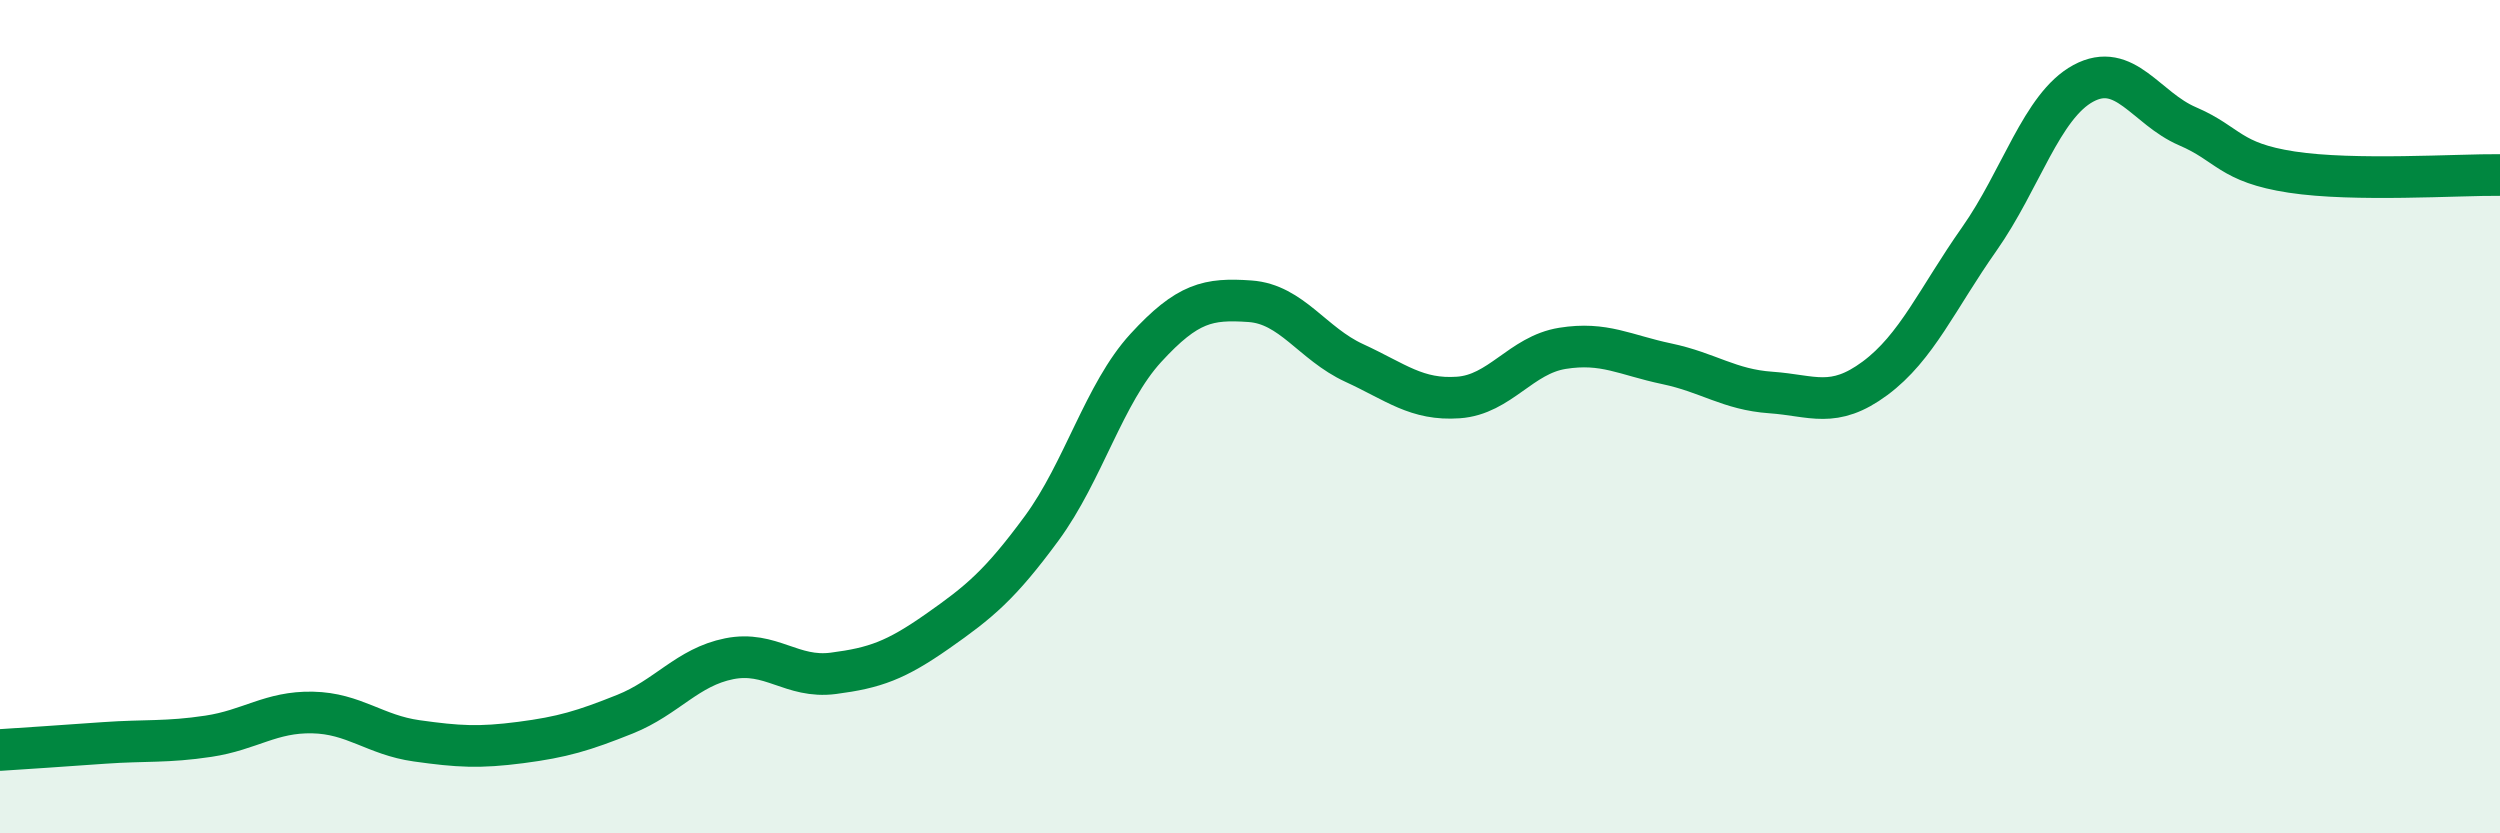
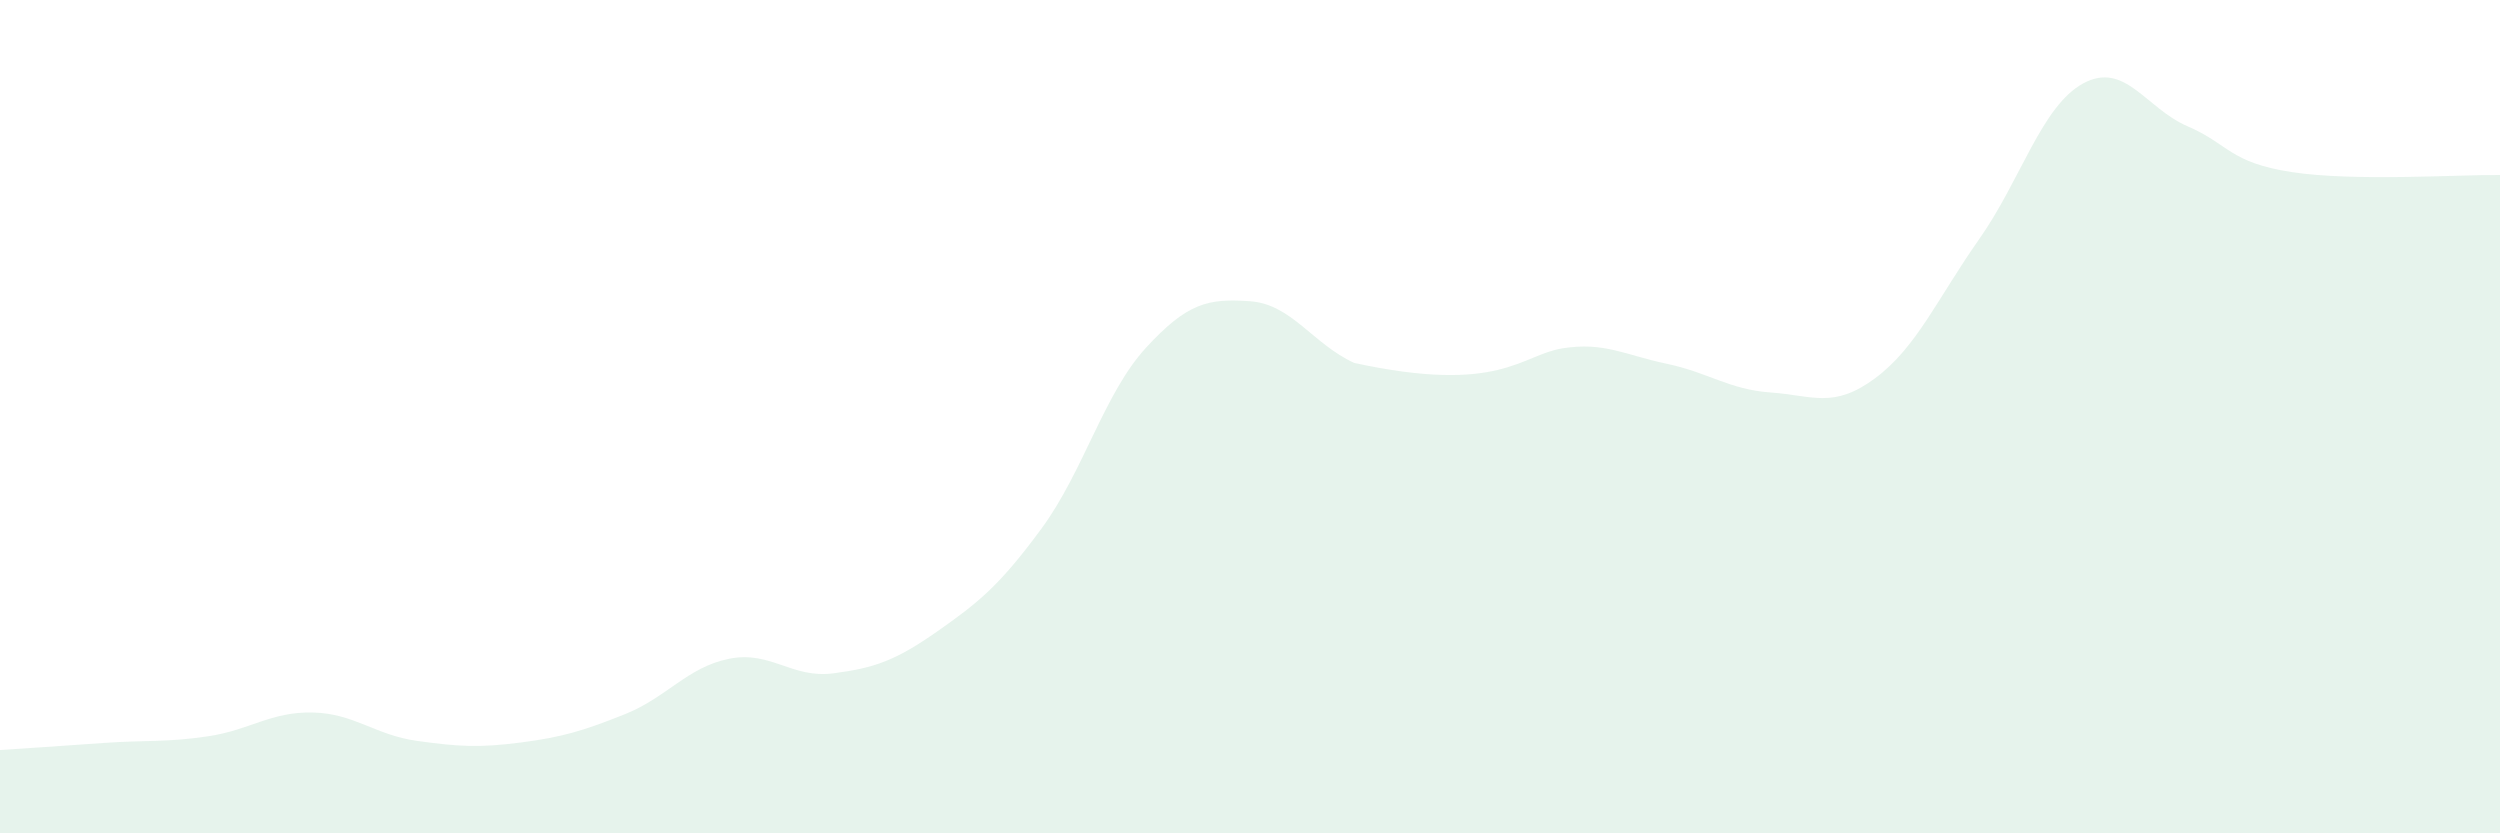
<svg xmlns="http://www.w3.org/2000/svg" width="60" height="20" viewBox="0 0 60 20">
-   <path d="M 0,18 C 0.5,17.97 1.5,17.9 2.5,17.83 C 3.5,17.76 4,17.82 5,17.67 C 6,17.52 6.5,17.08 7.5,17.1 C 8.5,17.12 9,17.64 10,17.78 C 11,17.92 11.5,17.95 12.5,17.82 C 13.5,17.69 14,17.54 15,17.14 C 16,16.74 16.5,16.01 17.5,15.81 C 18.5,15.61 19,16.29 20,16.16 C 21,16.03 21.5,15.85 22.5,15.15 C 23.5,14.45 24,14.04 25,12.68 C 26,11.32 26.5,9.44 27.5,8.35 C 28.5,7.26 29,7.16 30,7.23 C 31,7.3 31.5,8.25 32.5,8.71 C 33.5,9.17 34,9.61 35,9.54 C 36,9.47 36.5,8.52 37.5,8.36 C 38.5,8.2 39,8.52 40,8.73 C 41,8.94 41.5,9.35 42.5,9.42 C 43.5,9.49 44,9.82 45,9.08 C 46,8.34 46.5,7.16 47.5,5.74 C 48.5,4.32 49,2.54 50,2 C 51,1.46 51.5,2.6 52.5,3.03 C 53.5,3.46 53.5,3.9 55,4.13 C 56.5,4.36 59,4.19 60,4.2L60 20L0 20Z" fill="#008740" opacity="0.1" stroke-linecap="round" stroke-linejoin="round" />
-   <path d="M 0,18 C 0.5,17.97 1.5,17.9 2.5,17.83 C 3.5,17.76 4,17.82 5,17.67 C 6,17.52 6.5,17.08 7.5,17.1 C 8.5,17.12 9,17.64 10,17.78 C 11,17.92 11.5,17.95 12.5,17.82 C 13.5,17.69 14,17.54 15,17.14 C 16,16.74 16.5,16.01 17.5,15.81 C 18.5,15.61 19,16.29 20,16.16 C 21,16.03 21.5,15.85 22.5,15.15 C 23.5,14.45 24,14.04 25,12.68 C 26,11.32 26.5,9.44 27.5,8.35 C 28.5,7.26 29,7.16 30,7.23 C 31,7.3 31.5,8.25 32.5,8.71 C 33.5,9.17 34,9.61 35,9.54 C 36,9.47 36.5,8.52 37.5,8.36 C 38.5,8.2 39,8.52 40,8.73 C 41,8.94 41.5,9.35 42.5,9.42 C 43.5,9.49 44,9.82 45,9.08 C 46,8.34 46.5,7.16 47.5,5.74 C 48.5,4.32 49,2.54 50,2 C 51,1.46 51.5,2.6 52.5,3.03 C 53.5,3.46 53.5,3.9 55,4.13 C 56.5,4.36 59,4.19 60,4.2" stroke="#008740" stroke-width="1" fill="none" stroke-linecap="round" stroke-linejoin="round" />
+   <path d="M 0,18 C 0.5,17.97 1.5,17.9 2.5,17.83 C 3.5,17.76 4,17.82 5,17.67 C 6,17.52 6.5,17.08 7.5,17.1 C 8.5,17.12 9,17.64 10,17.78 C 11,17.92 11.5,17.95 12.5,17.82 C 13.5,17.69 14,17.54 15,17.14 C 16,16.74 16.5,16.01 17.5,15.81 C 18.5,15.61 19,16.29 20,16.16 C 21,16.03 21.5,15.85 22.5,15.15 C 23.5,14.45 24,14.04 25,12.68 C 26,11.32 26.5,9.44 27.5,8.35 C 28.5,7.26 29,7.16 30,7.23 C 31,7.3 31.5,8.25 32.5,8.71 C 36,9.47 36.5,8.52 37.5,8.36 C 38.5,8.2 39,8.52 40,8.73 C 41,8.94 41.5,9.35 42.5,9.42 C 43.5,9.49 44,9.82 45,9.08 C 46,8.34 46.5,7.16 47.5,5.74 C 48.5,4.32 49,2.54 50,2 C 51,1.46 51.5,2.6 52.5,3.03 C 53.5,3.46 53.5,3.9 55,4.13 C 56.5,4.36 59,4.19 60,4.2L60 20L0 20Z" fill="#008740" opacity="0.1" stroke-linecap="round" stroke-linejoin="round" />
</svg>